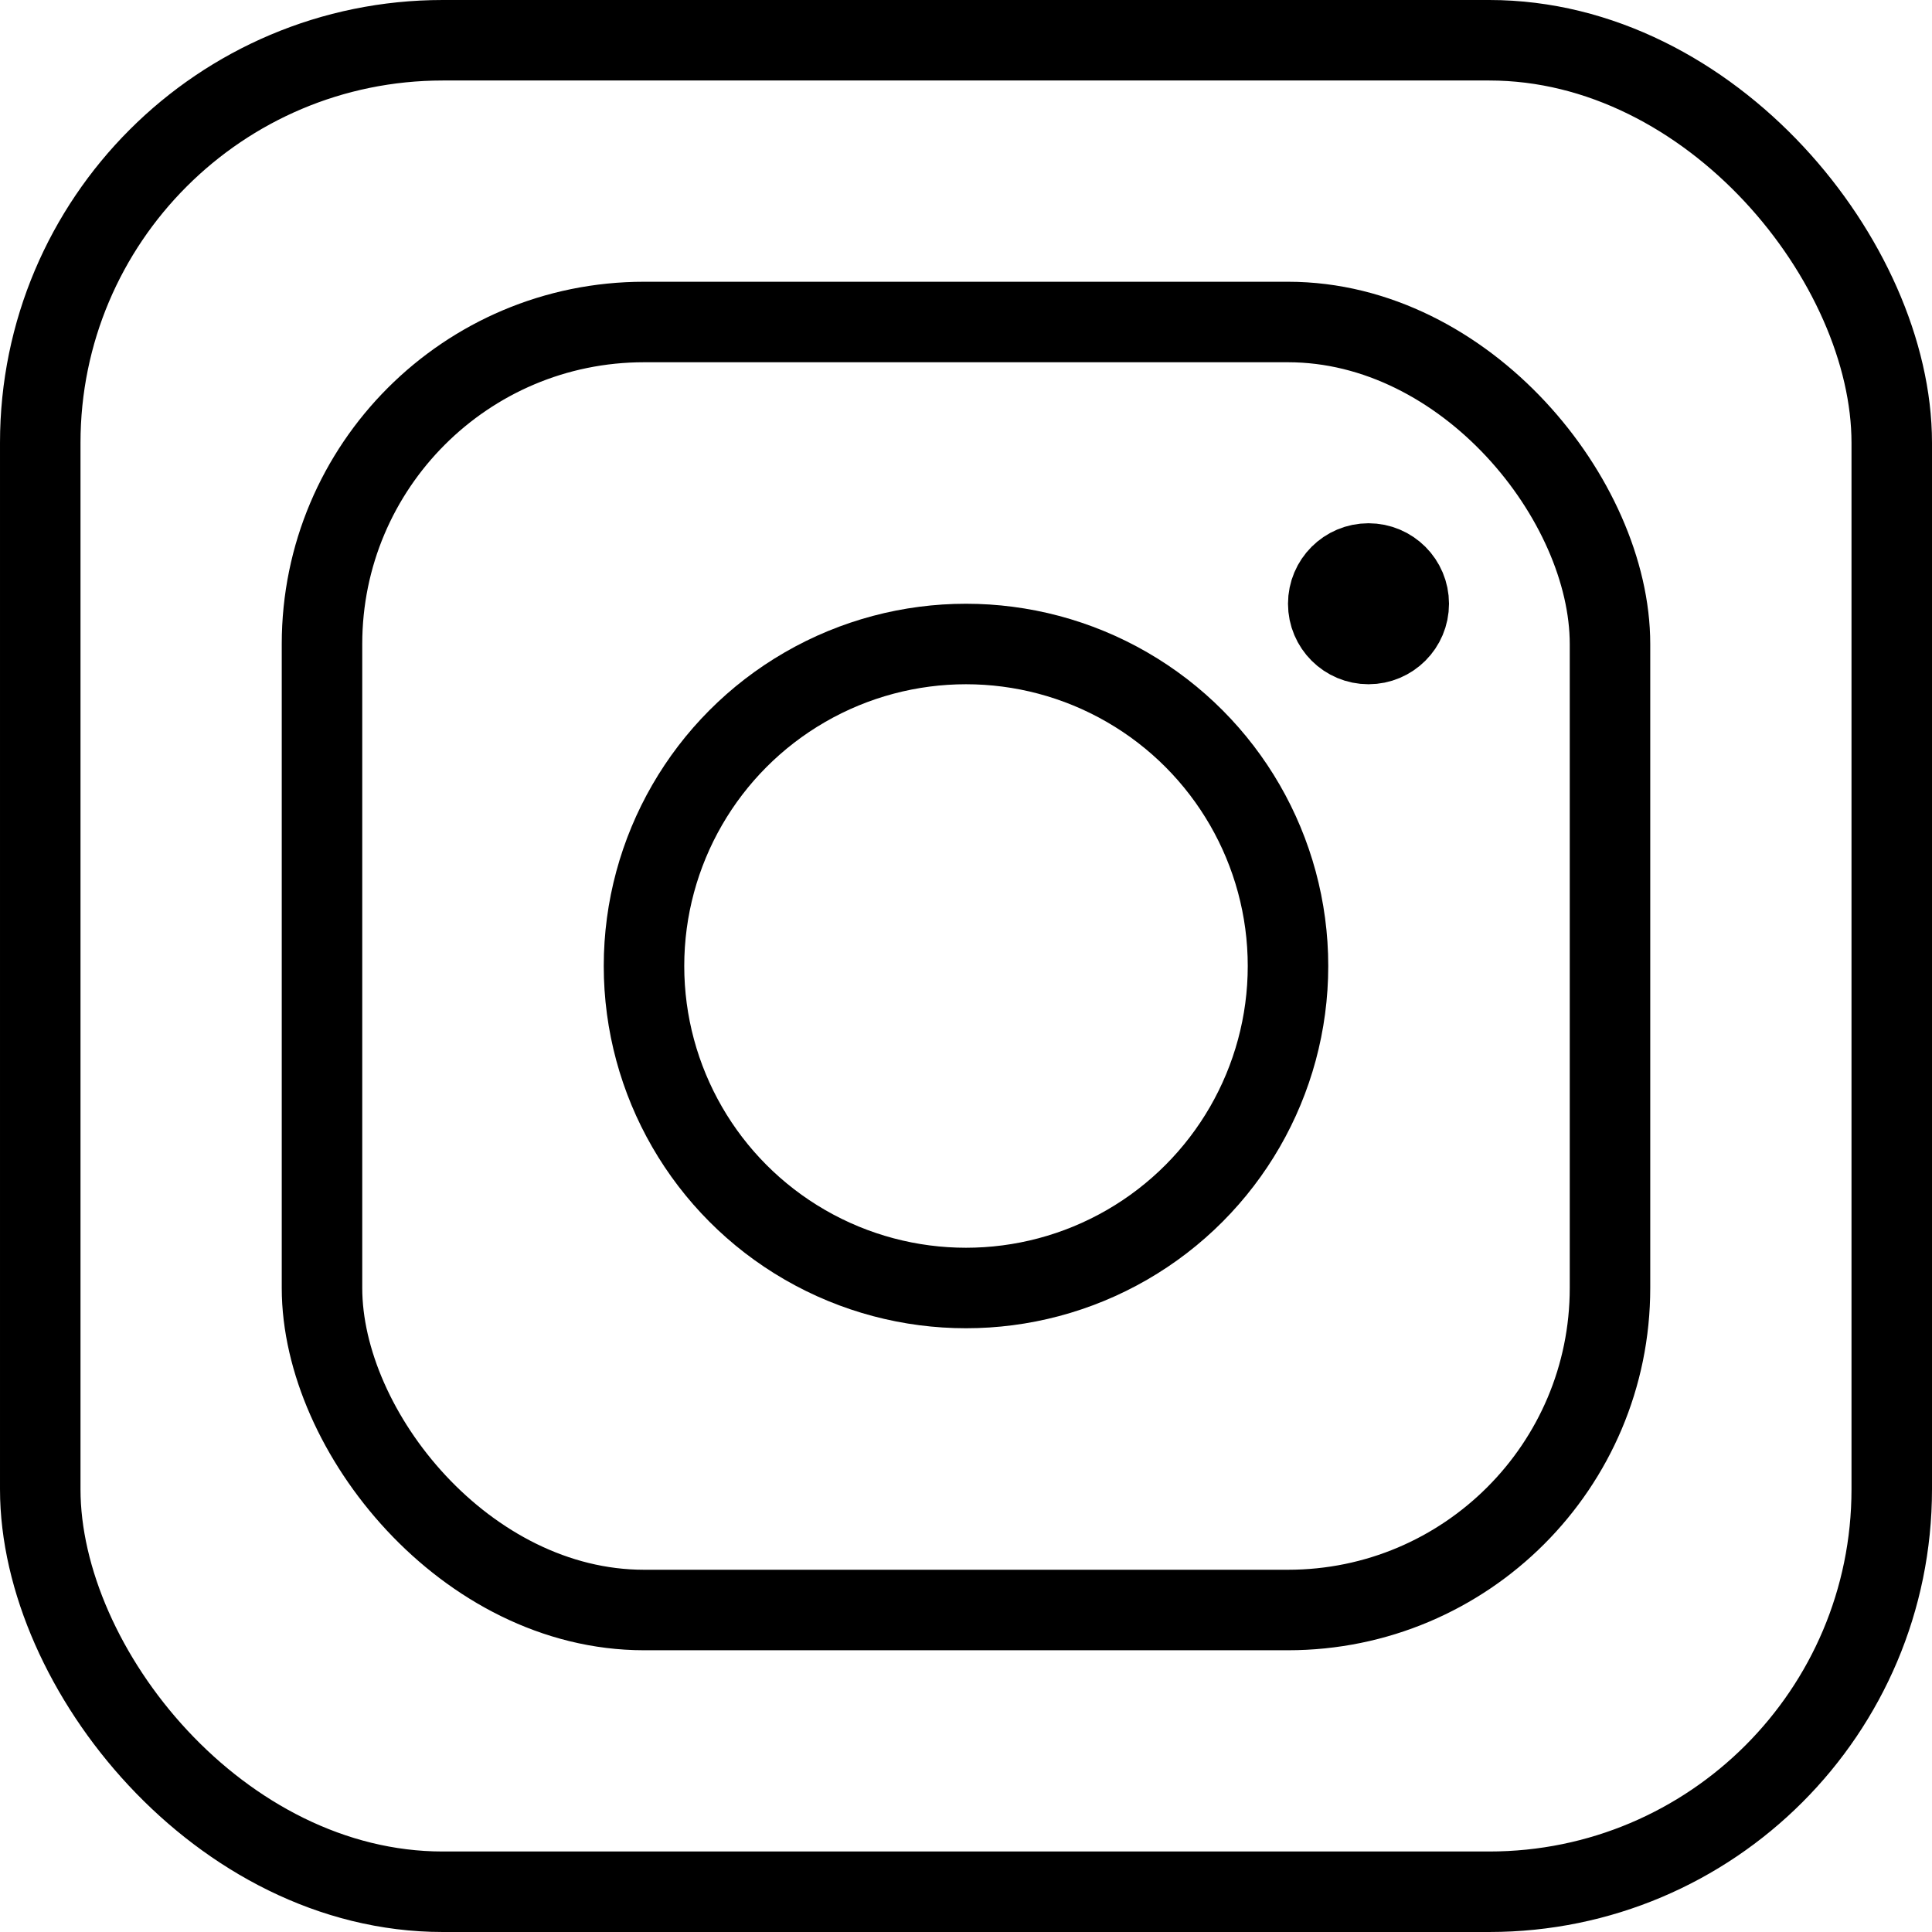
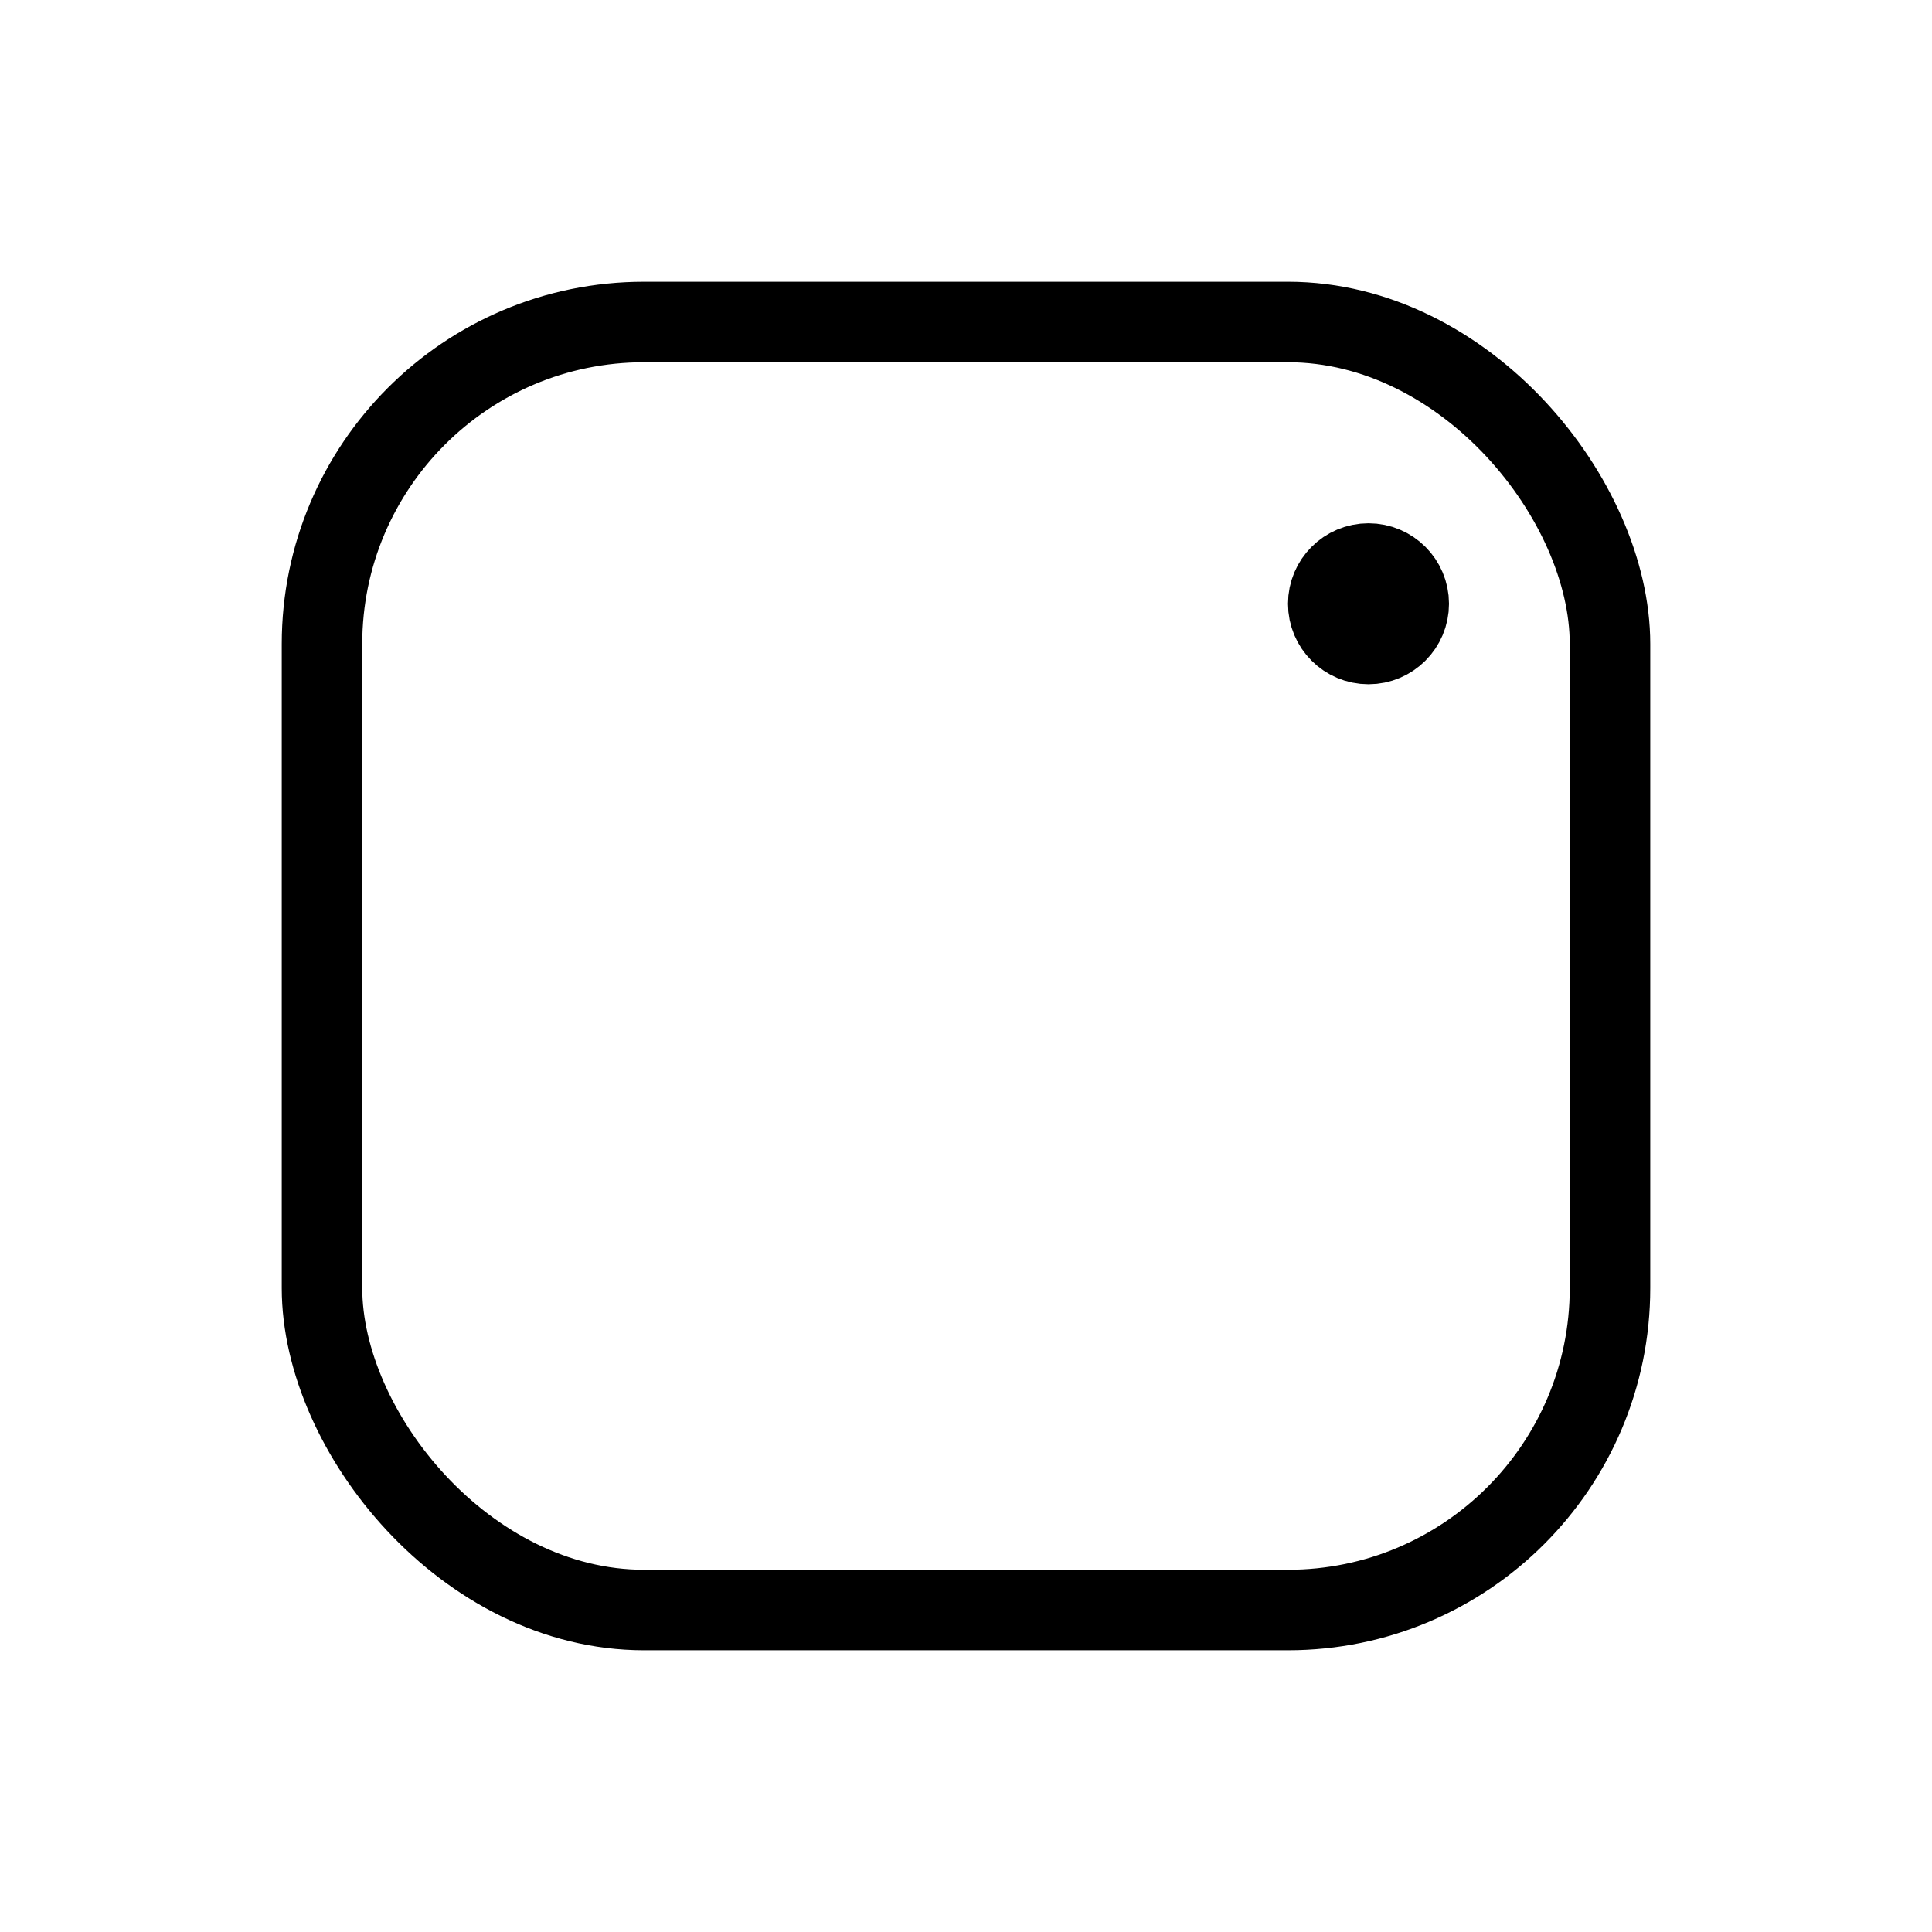
<svg xmlns="http://www.w3.org/2000/svg" viewBox="0 0 120 120" height="120" width="120">
  <g transform="matrix(5,0,0,5,0,0)">
    <g>
-       <rect x="0.5" y="0.5" width="23" height="23" rx="5" style="fill: none;stroke: #000000;stroke-linecap: round;stroke-linejoin: round" />
-       <circle cx="12" cy="12" r="4" style="fill: none;stroke: #000000;stroke-linecap: round;stroke-linejoin: round" />
      <circle cx="17" cy="7.5" r="0.5" style="fill: none;stroke: #000000;stroke-linecap: round;stroke-linejoin: round" />
      <rect x="4" y="4" width="16" height="16" rx="4" style="fill: none;stroke: #000000;stroke-linecap: round;stroke-linejoin: round" />
    </g>
  </g>
</svg>